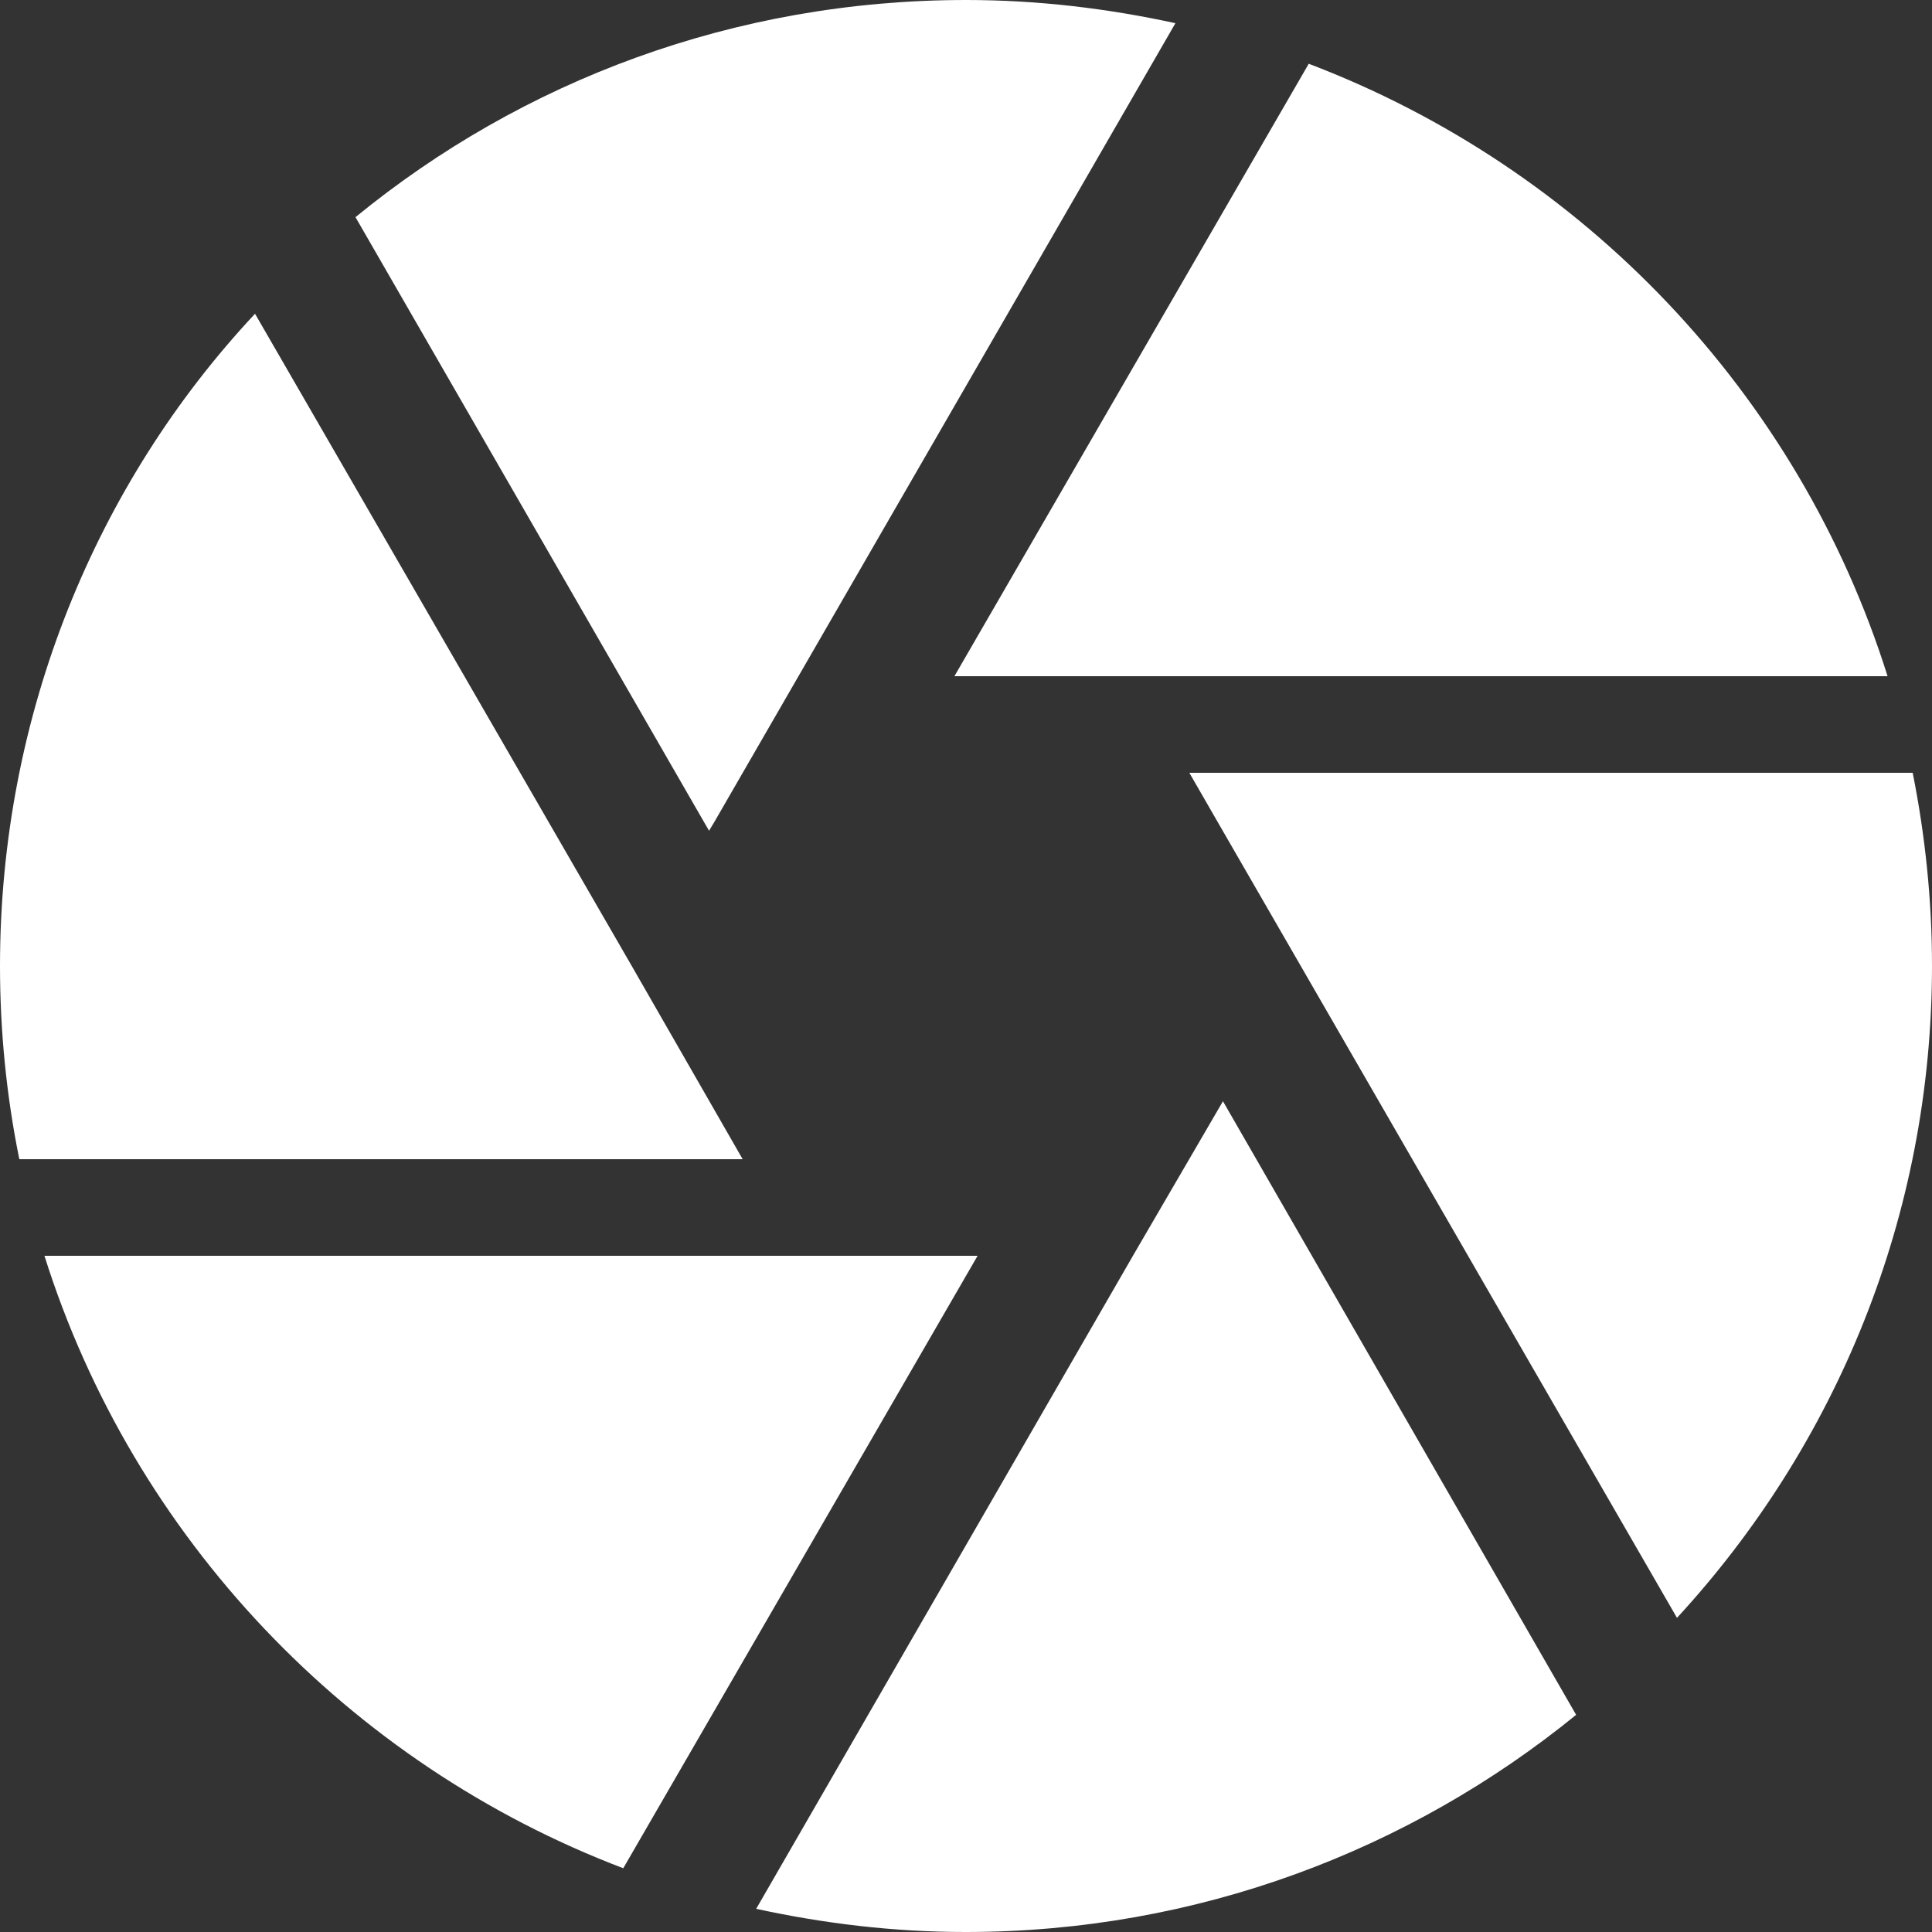
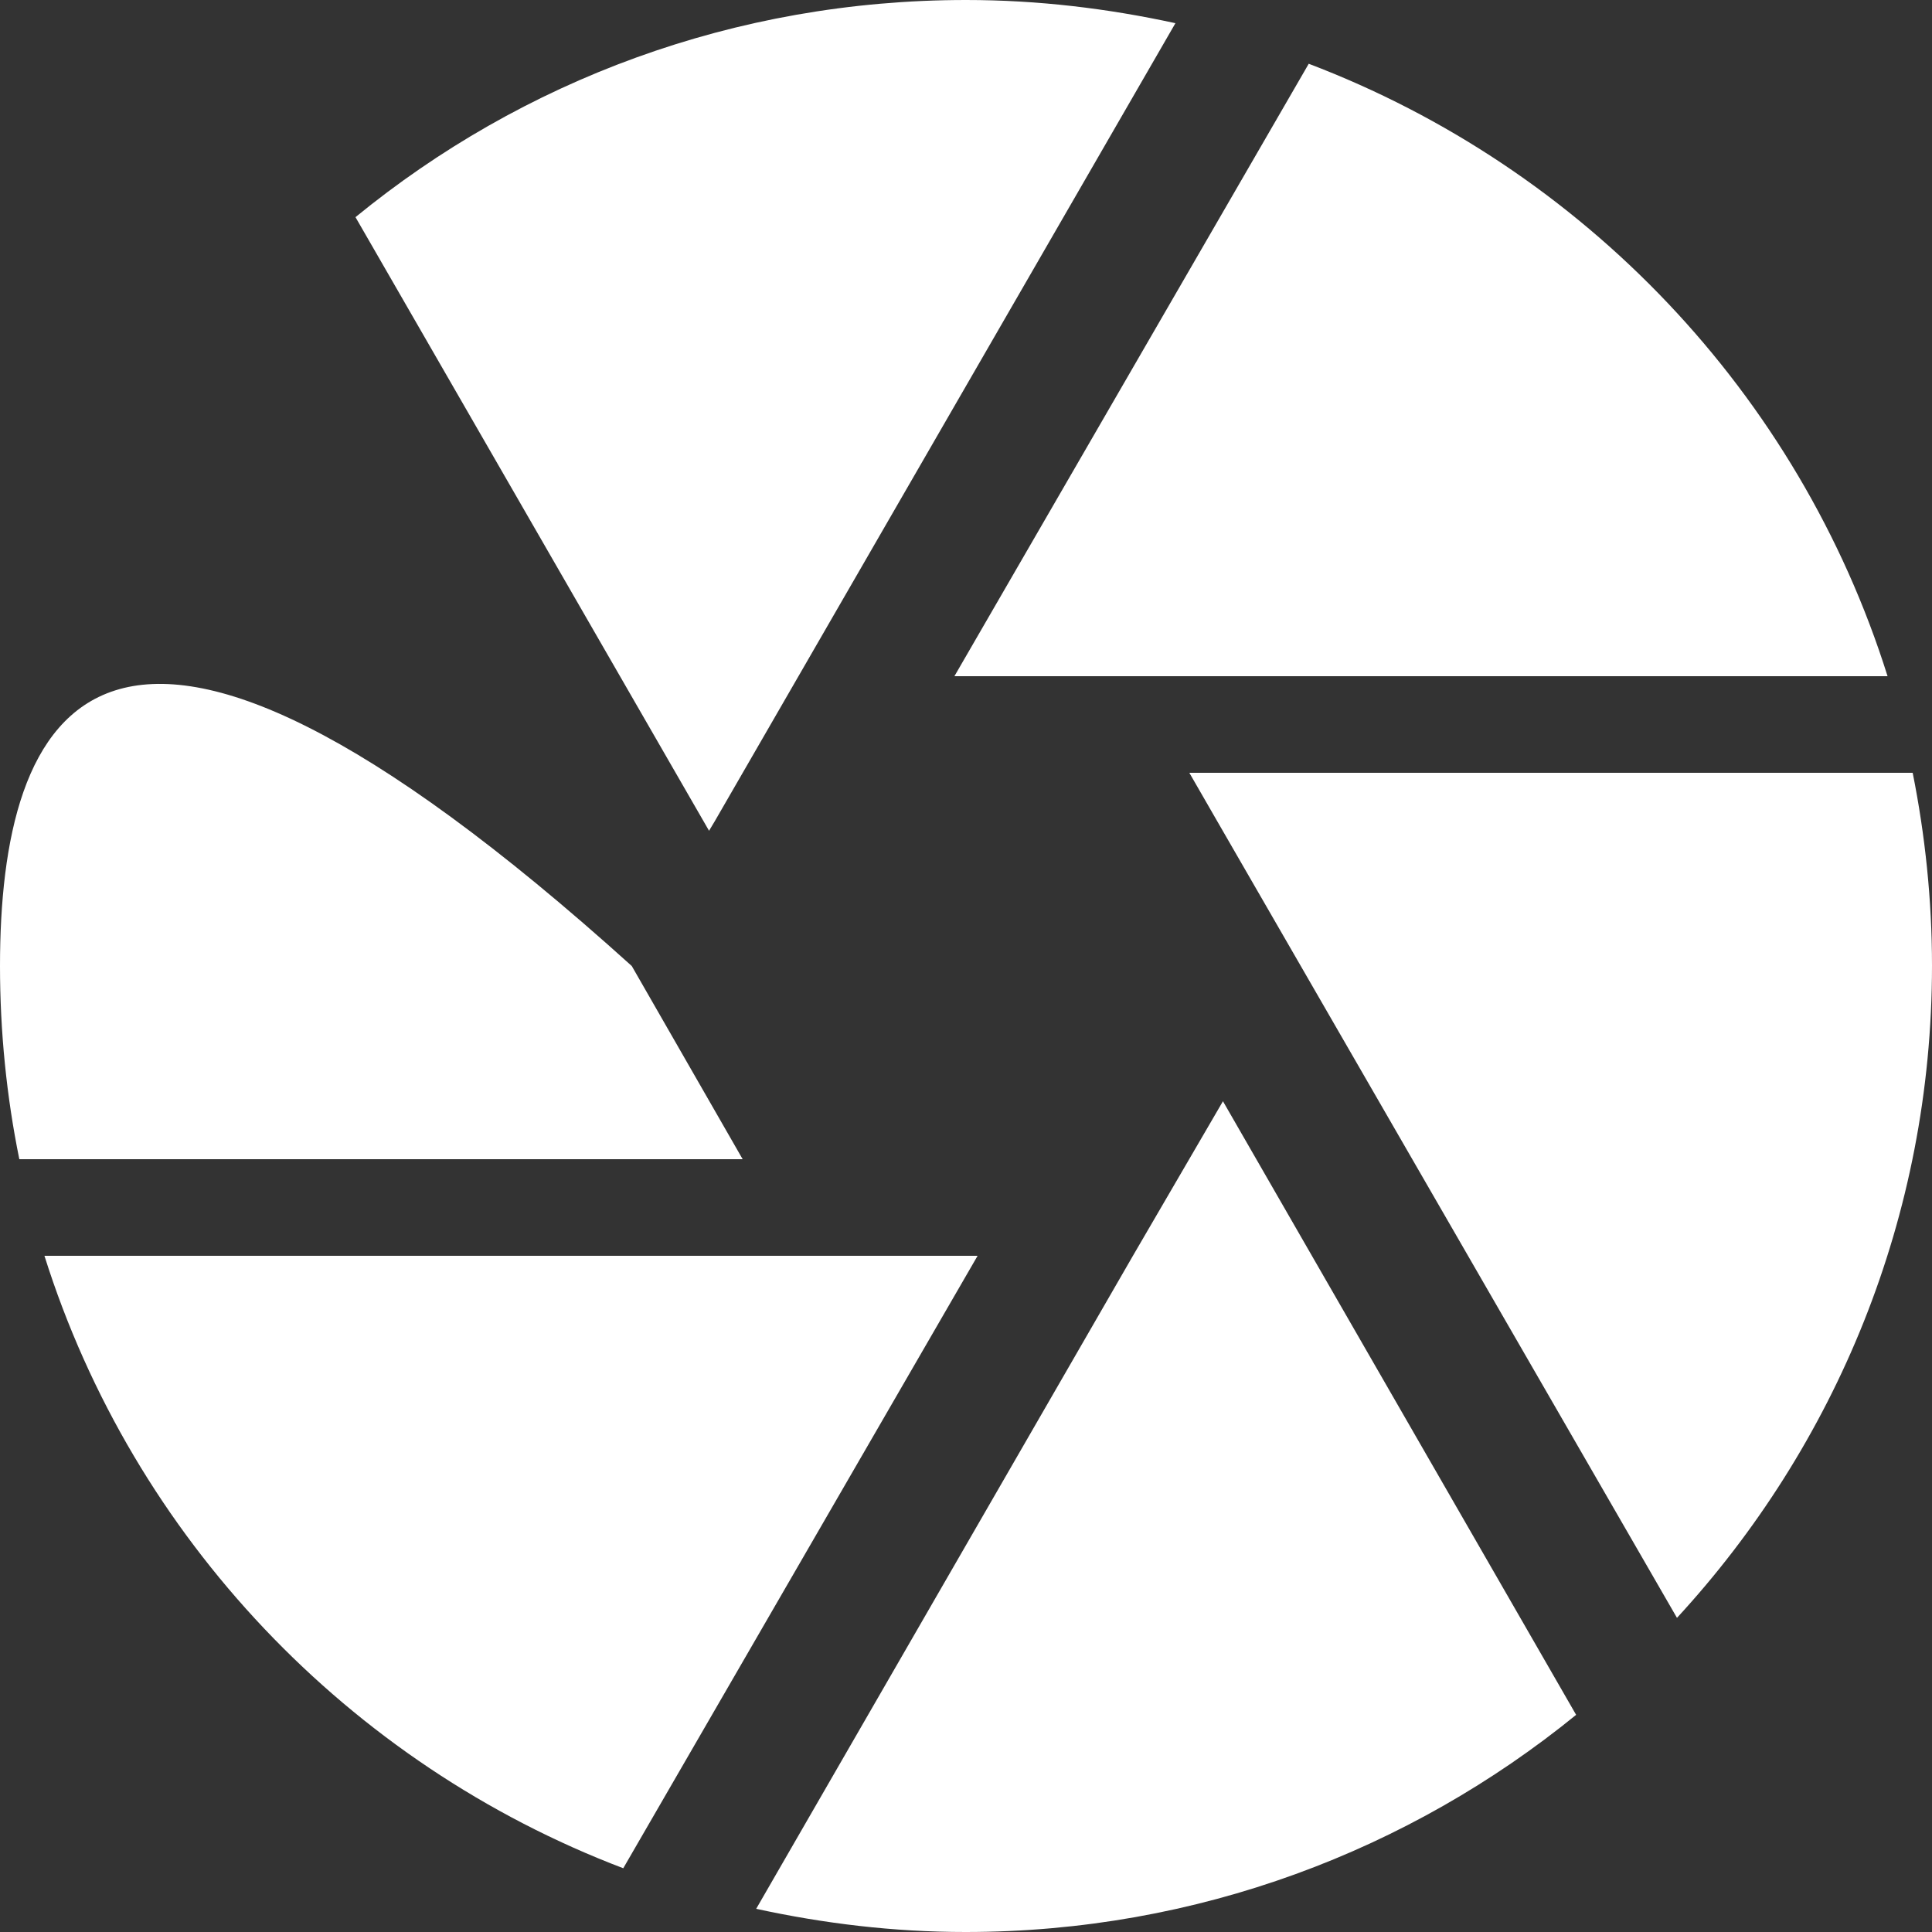
<svg xmlns="http://www.w3.org/2000/svg" version="1.1" id="Capa_1" x="0px" y="0px" viewBox="0 0 500 500" style="enable-background:new 0 0 500 500;" xml:space="preserve">
  <rect x="0" y="0" width="500" height="500" fill="#333333" stroke="none" />
  <style type="text/css">
	.st0{fill:#FFFFFF;}
</style>
-   <path class="st0" d="M293.2,325l-97.5,169c17.5,3.8,35.5,6,54.2,6c60,0,115-21.2,158-56.2L316.5,285 M11.5,325  c23,73,78.8,131.5,149.8,158.5L253,325 M163.5,250L66,81.2C25,125,0,184.8,0,250c0,17,1.7,33.8,5,50h187.2 M495,200H307.8l7.2,12.5  l119,206.2c41-44.5,66-103.8,66-168.8C500,232.8,498.2,216,495,200 M488.5,175c-23-73.2-78.8-131.5-149.8-158.5L247,175 M185,212.5  L304.2,6c-17.5-3.8-35.5-6-54.2-6C190,0,135,21,92,56.2L183.5,215L185,212.5z" />
+   <path class="st0" d="M293.2,325l-97.5,169c17.5,3.8,35.5,6,54.2,6c60,0,115-21.2,158-56.2L316.5,285 M11.5,325  c23,73,78.8,131.5,149.8,158.5L253,325 M163.5,250C25,125,0,184.8,0,250c0,17,1.7,33.8,5,50h187.2 M495,200H307.8l7.2,12.5  l119,206.2c41-44.5,66-103.8,66-168.8C500,232.8,498.2,216,495,200 M488.5,175c-23-73.2-78.8-131.5-149.8-158.5L247,175 M185,212.5  L304.2,6c-17.5-3.8-35.5-6-54.2-6C190,0,135,21,92,56.2L183.5,215L185,212.5z" />
  <g id="XMLID_8_">
</g>
  <g id="XMLID_9_">
</g>
  <g id="XMLID_10_">
</g>
  <g id="XMLID_11_">
</g>
  <g id="XMLID_19_">
</g>
  <g id="XMLID_28_">
</g>
</svg>